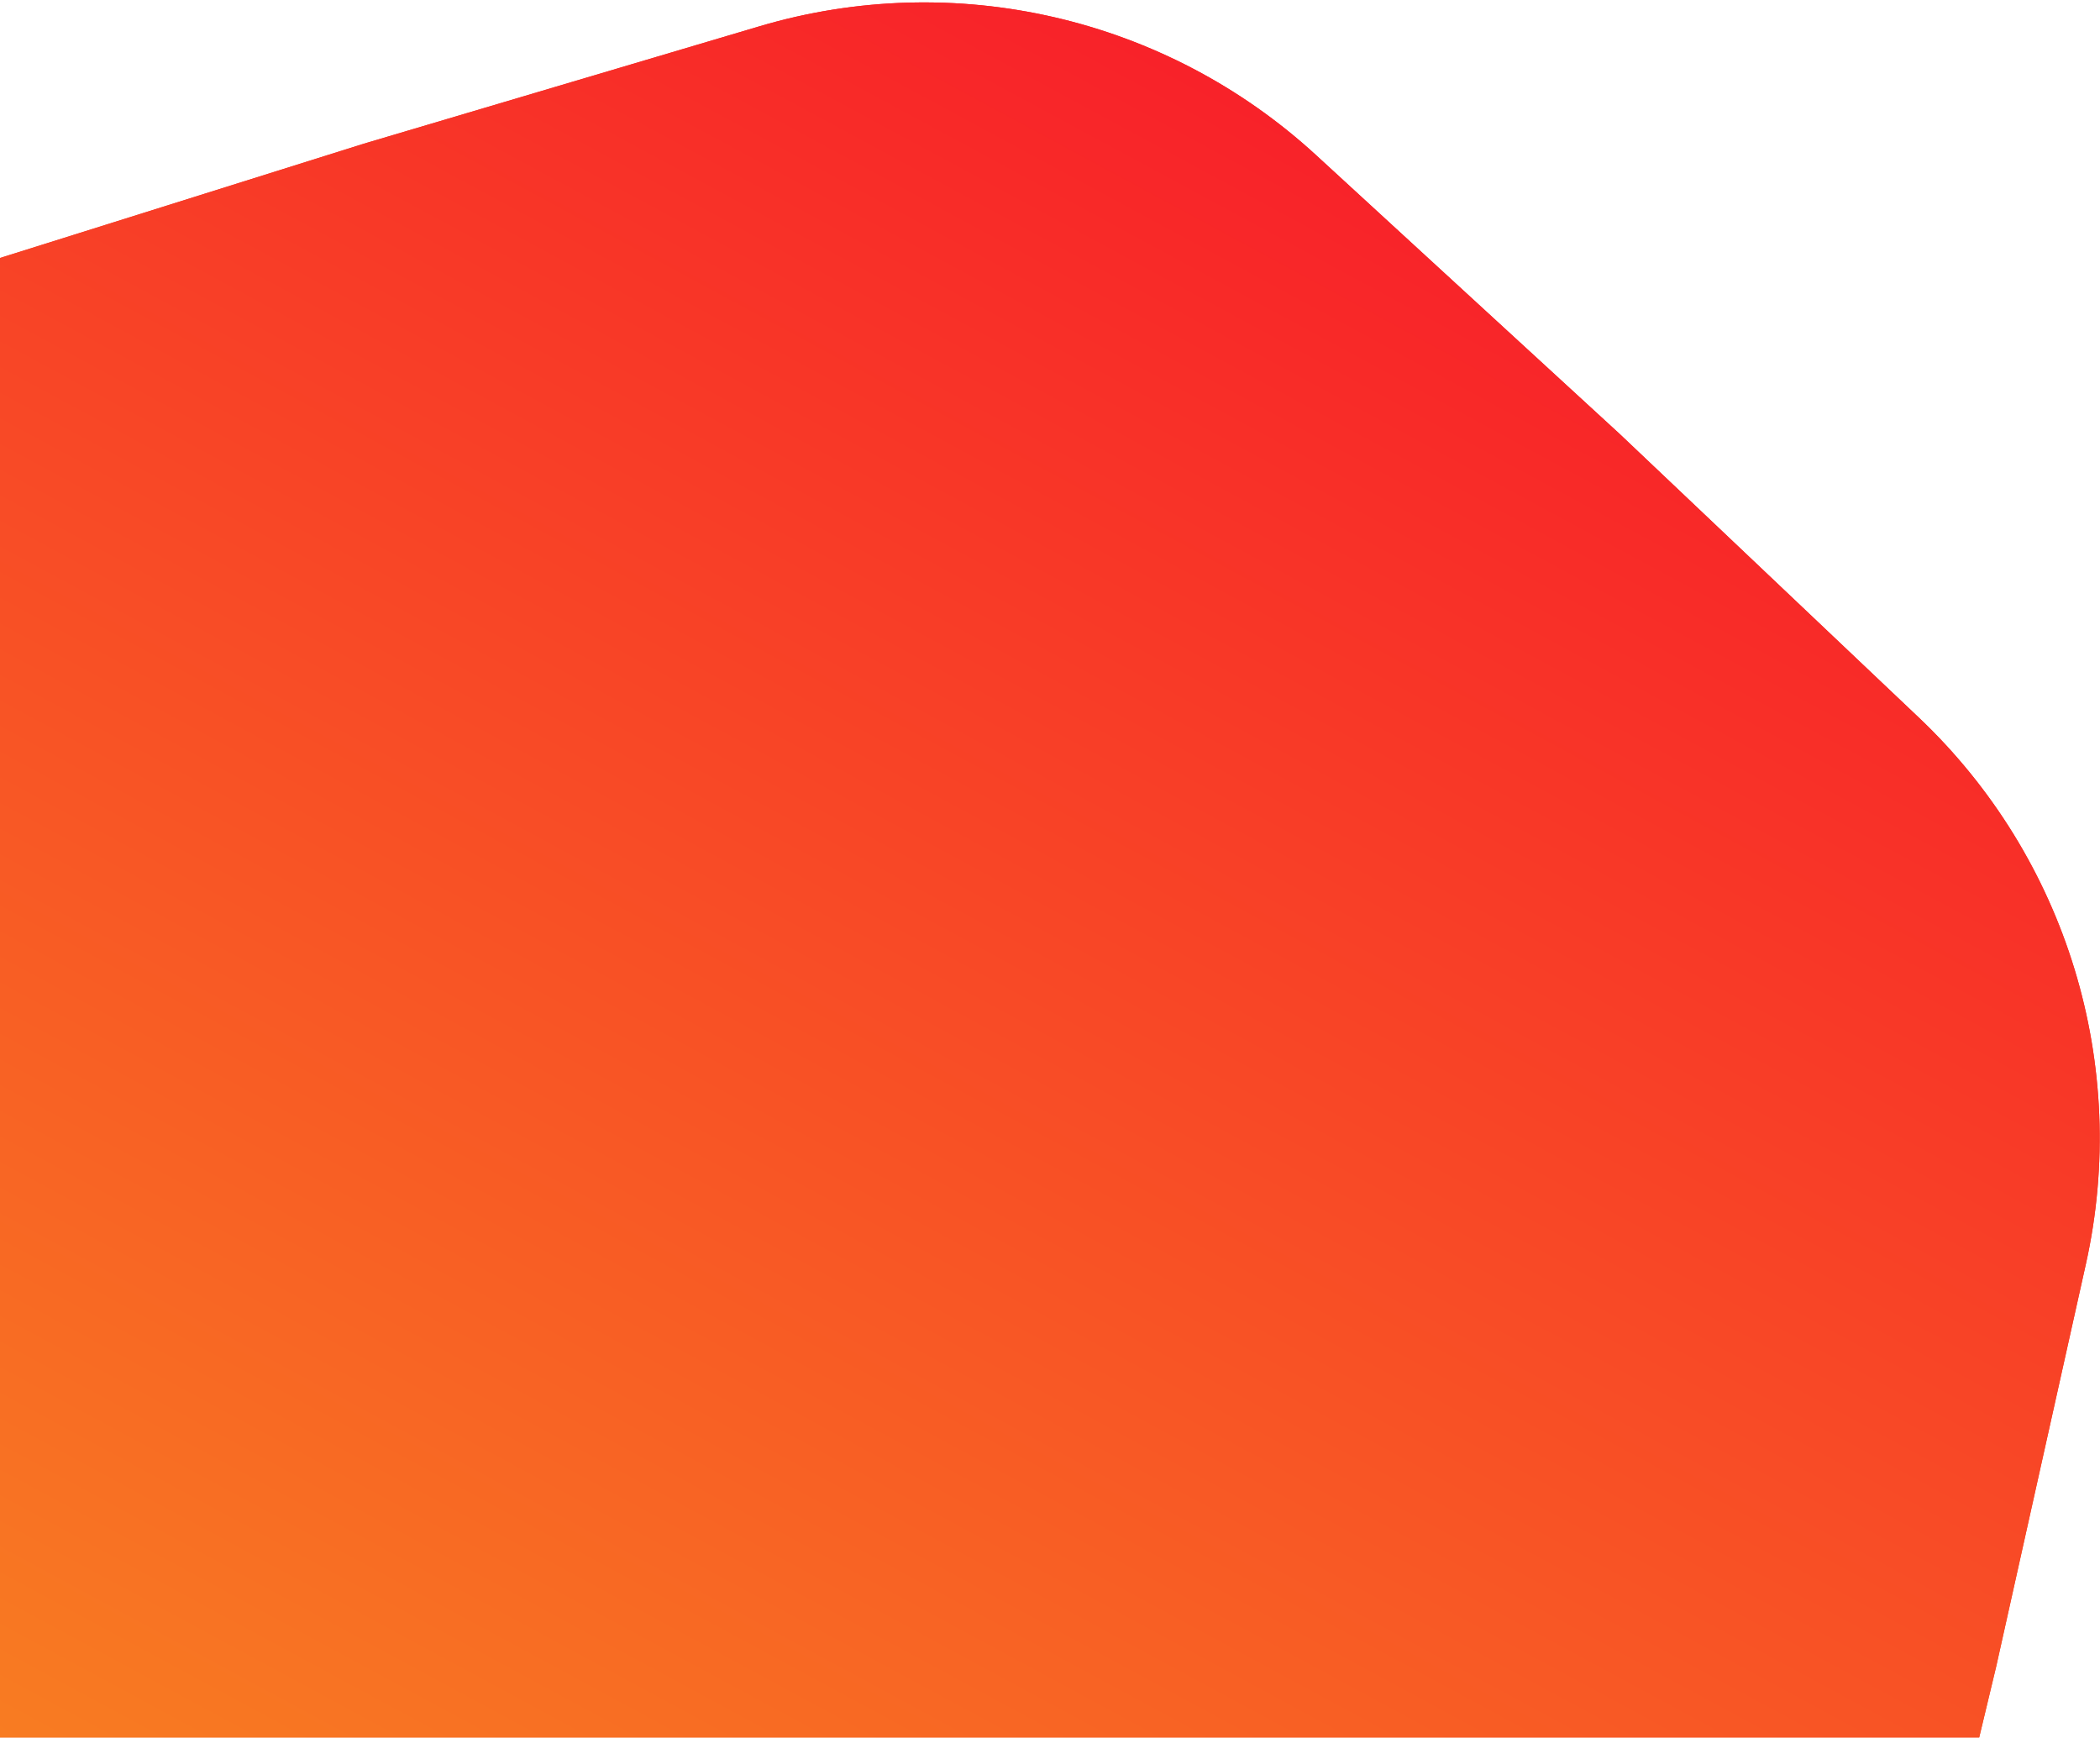
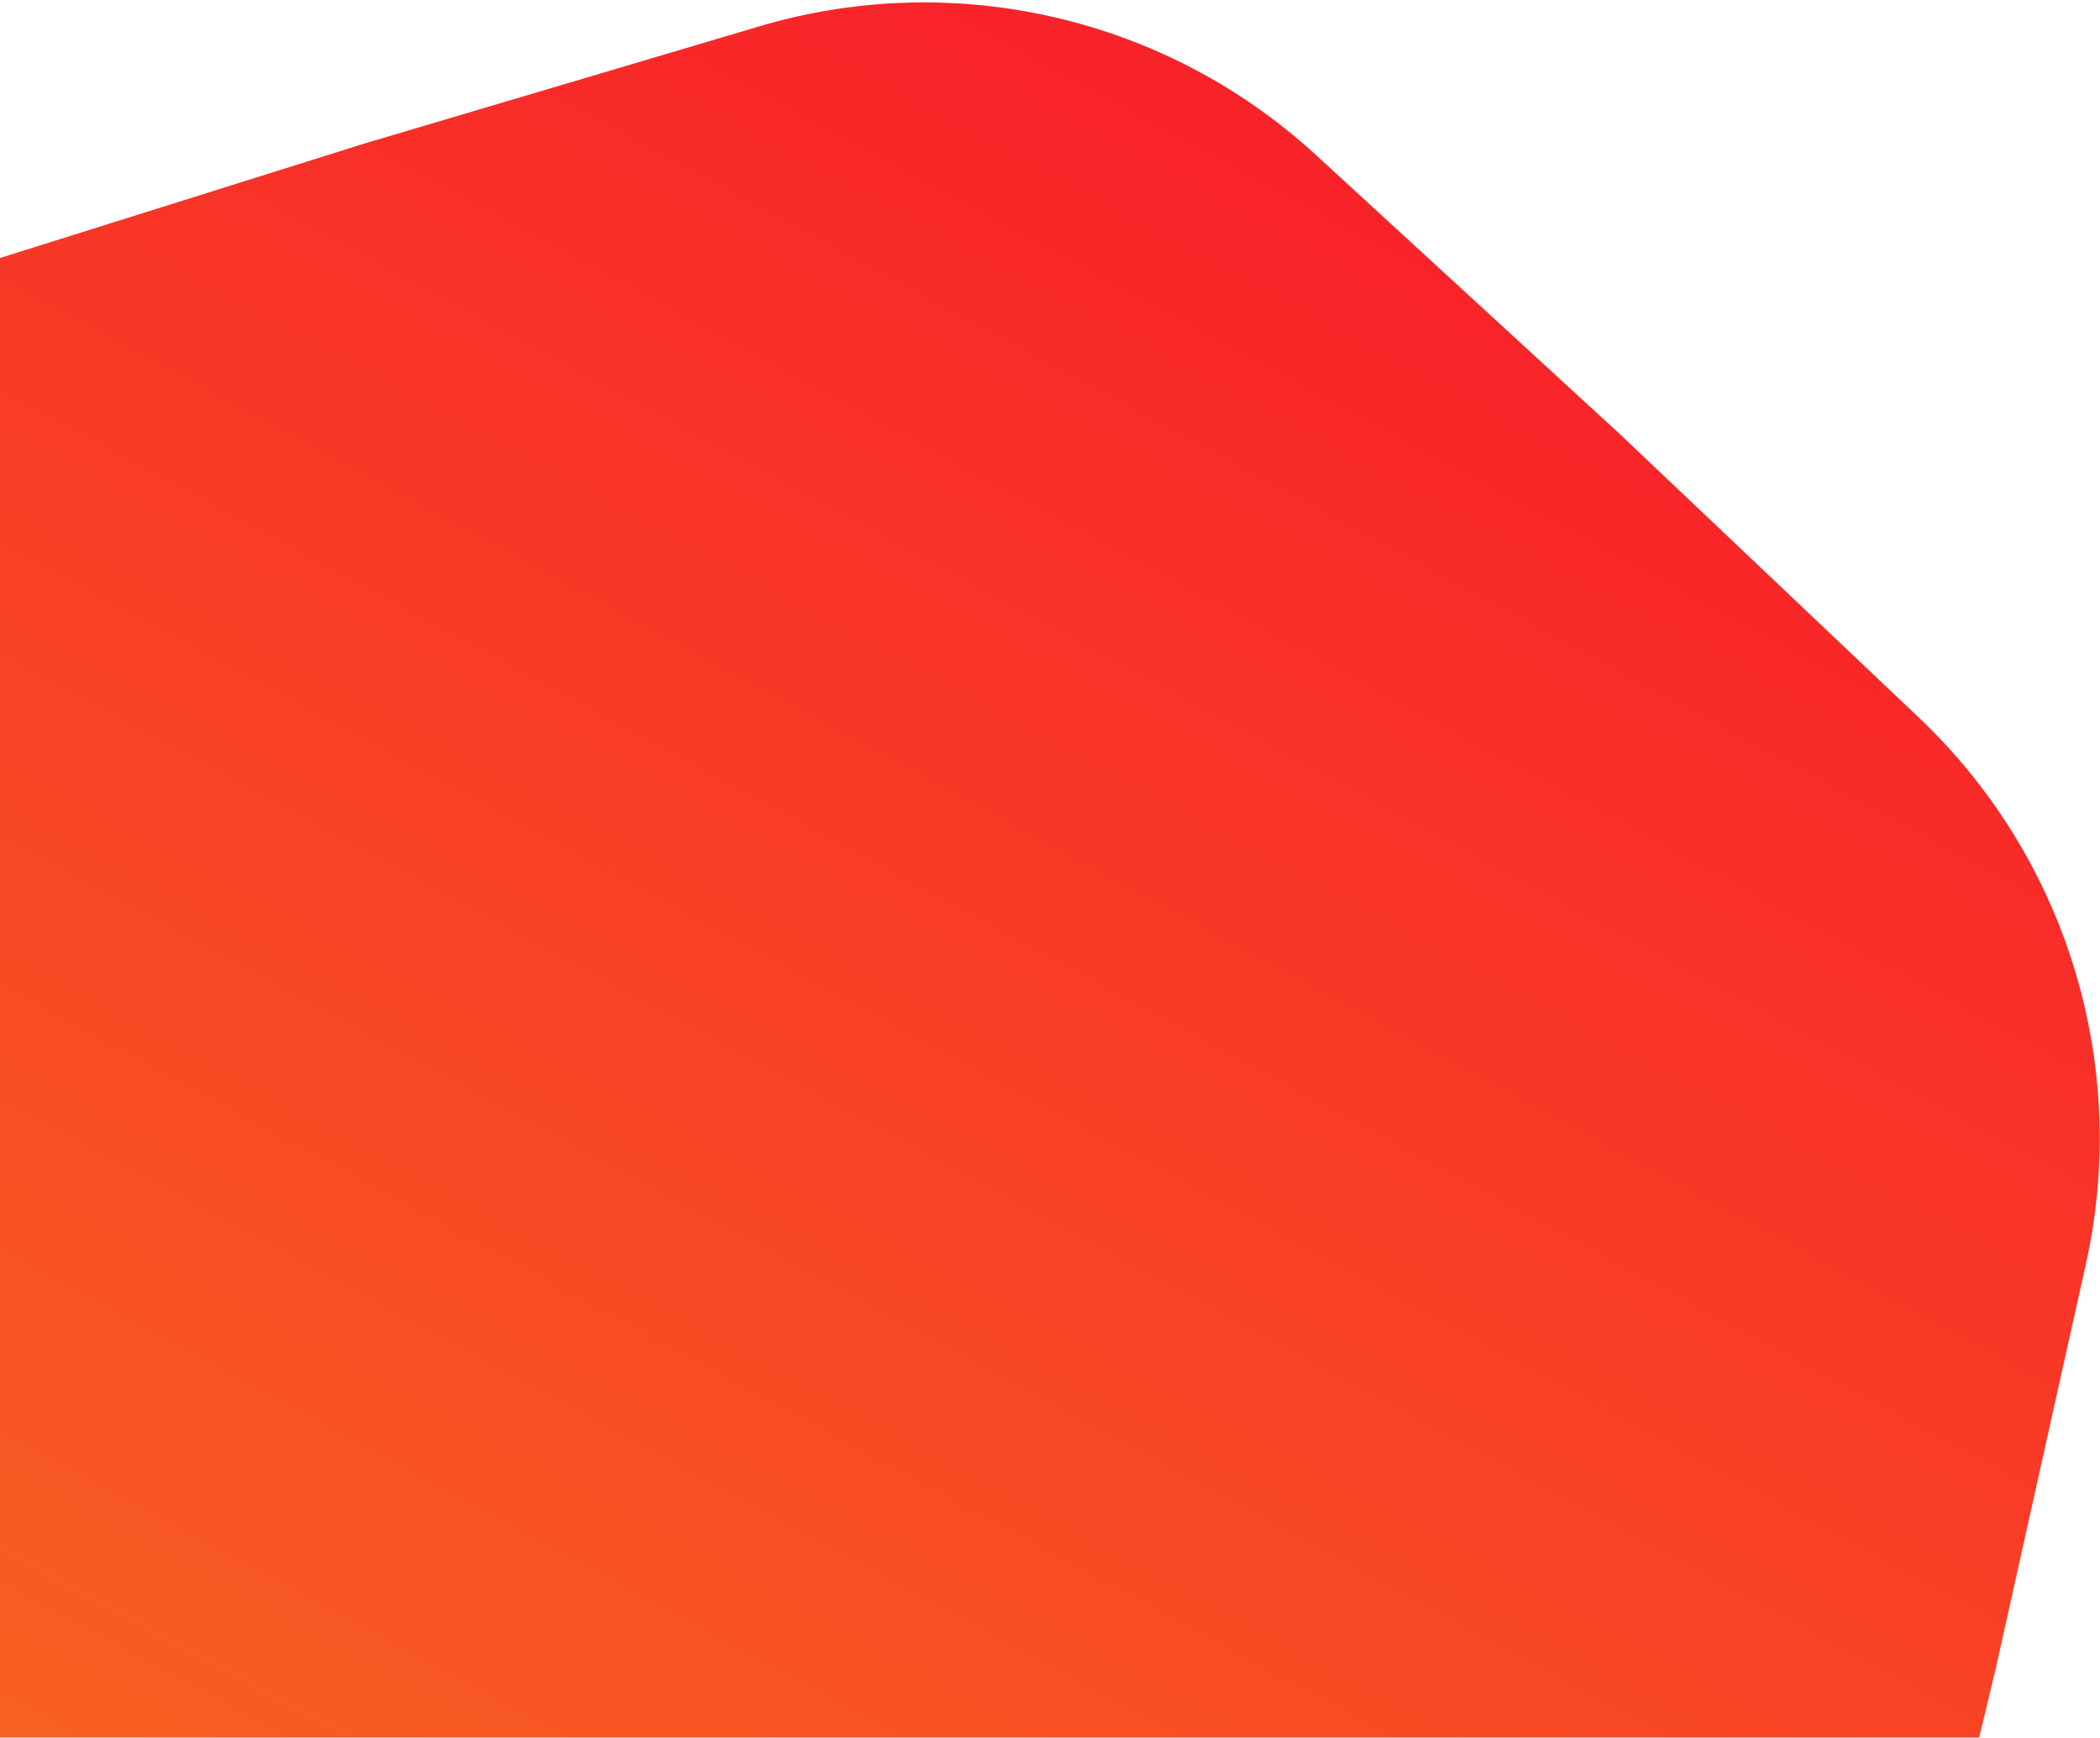
<svg xmlns="http://www.w3.org/2000/svg" width="284" height="235" viewBox="0 0 284 235" fill="none">
  <g filter="url(#filter0_i_2156_27121)">
    <path d="M-59.252 275.206C-79.246 256.251 -87.816 228.188 -81.823 201.298L-69.694 146.868L-56.701 92.638C-50.282 65.846 -30.264 44.393 -3.98 36.137L49.222 19.427L102.683 3.564C129.096 -4.273 157.683 2.336 177.975 20.971L219.048 58.69L259.516 97.057C279.509 116.013 288.079 144.075 282.087 170.966L269.957 225.395L256.964 279.625C250.545 306.418 230.528 327.87 204.243 336.126L151.041 352.837L97.58 368.7C71.168 376.537 42.58 369.927 22.288 351.292L-18.785 313.573L-59.252 275.206Z" fill="url(#paint0_linear_2156_27121)" />
-     <path d="M-59.252 275.206C-79.246 256.251 -87.816 228.188 -81.823 201.298L-69.694 146.868L-56.701 92.638C-50.282 65.846 -30.264 44.393 -3.98 36.137L49.222 19.427L102.683 3.564C129.096 -4.273 157.683 2.336 177.975 20.971L219.048 58.69L259.516 97.057C279.509 116.013 288.079 144.075 282.087 170.966L269.957 225.395L256.964 279.625C250.545 306.418 230.528 327.87 204.243 336.126L151.041 352.837L97.58 368.7C71.168 376.537 42.58 369.927 22.288 351.292L-18.785 313.573L-59.252 275.206Z" fill="url(#paint1_linear_2156_27121)" />
  </g>
  <defs>
    <filter id="filter0_i_2156_27121" x="-83.701" y="0.325" width="367.666" height="371.613" filterUnits="userSpaceOnUse" color-interpolation-filters="sRGB">
      <feFlood flood-opacity="0" result="BackgroundImageFix" />
      <feBlend mode="normal" in="SourceGraphic" in2="BackgroundImageFix" result="shape" />
      <feColorMatrix in="SourceAlpha" type="matrix" values="0 0 0 0 0 0 0 0 0 0 0 0 0 0 0 0 0 0 127 0" result="hardAlpha" />
      <feOffset />
      <feGaussianBlur stdDeviation="38.968" />
      <feComposite in2="hardAlpha" operator="arithmetic" k2="-1" k3="1" />
      <feColorMatrix type="matrix" values="0 0 0 0 1 0 0 0 0 1 0 0 0 0 1 0 0 0 0.51 0" />
      <feBlend mode="normal" in2="shape" result="effect1_innerShadow_2156_27121" />
    </filter>
    <linearGradient id="paint0_linear_2156_27121" x1="153.061" y1="359.449" x2="302.42" y2="82.959" gradientUnits="userSpaceOnUse">
      <stop stop-color="#F86821" />
      <stop offset="1" stop-color="#F82129" />
    </linearGradient>
    <linearGradient id="paint1_linear_2156_27121" x1="153.061" y1="359.449" x2="302.42" y2="82.959" gradientUnits="userSpaceOnUse">
      <stop stop-color="#F88821" />
      <stop offset="1" stop-color="#F82129" />
    </linearGradient>
  </defs>
</svg>